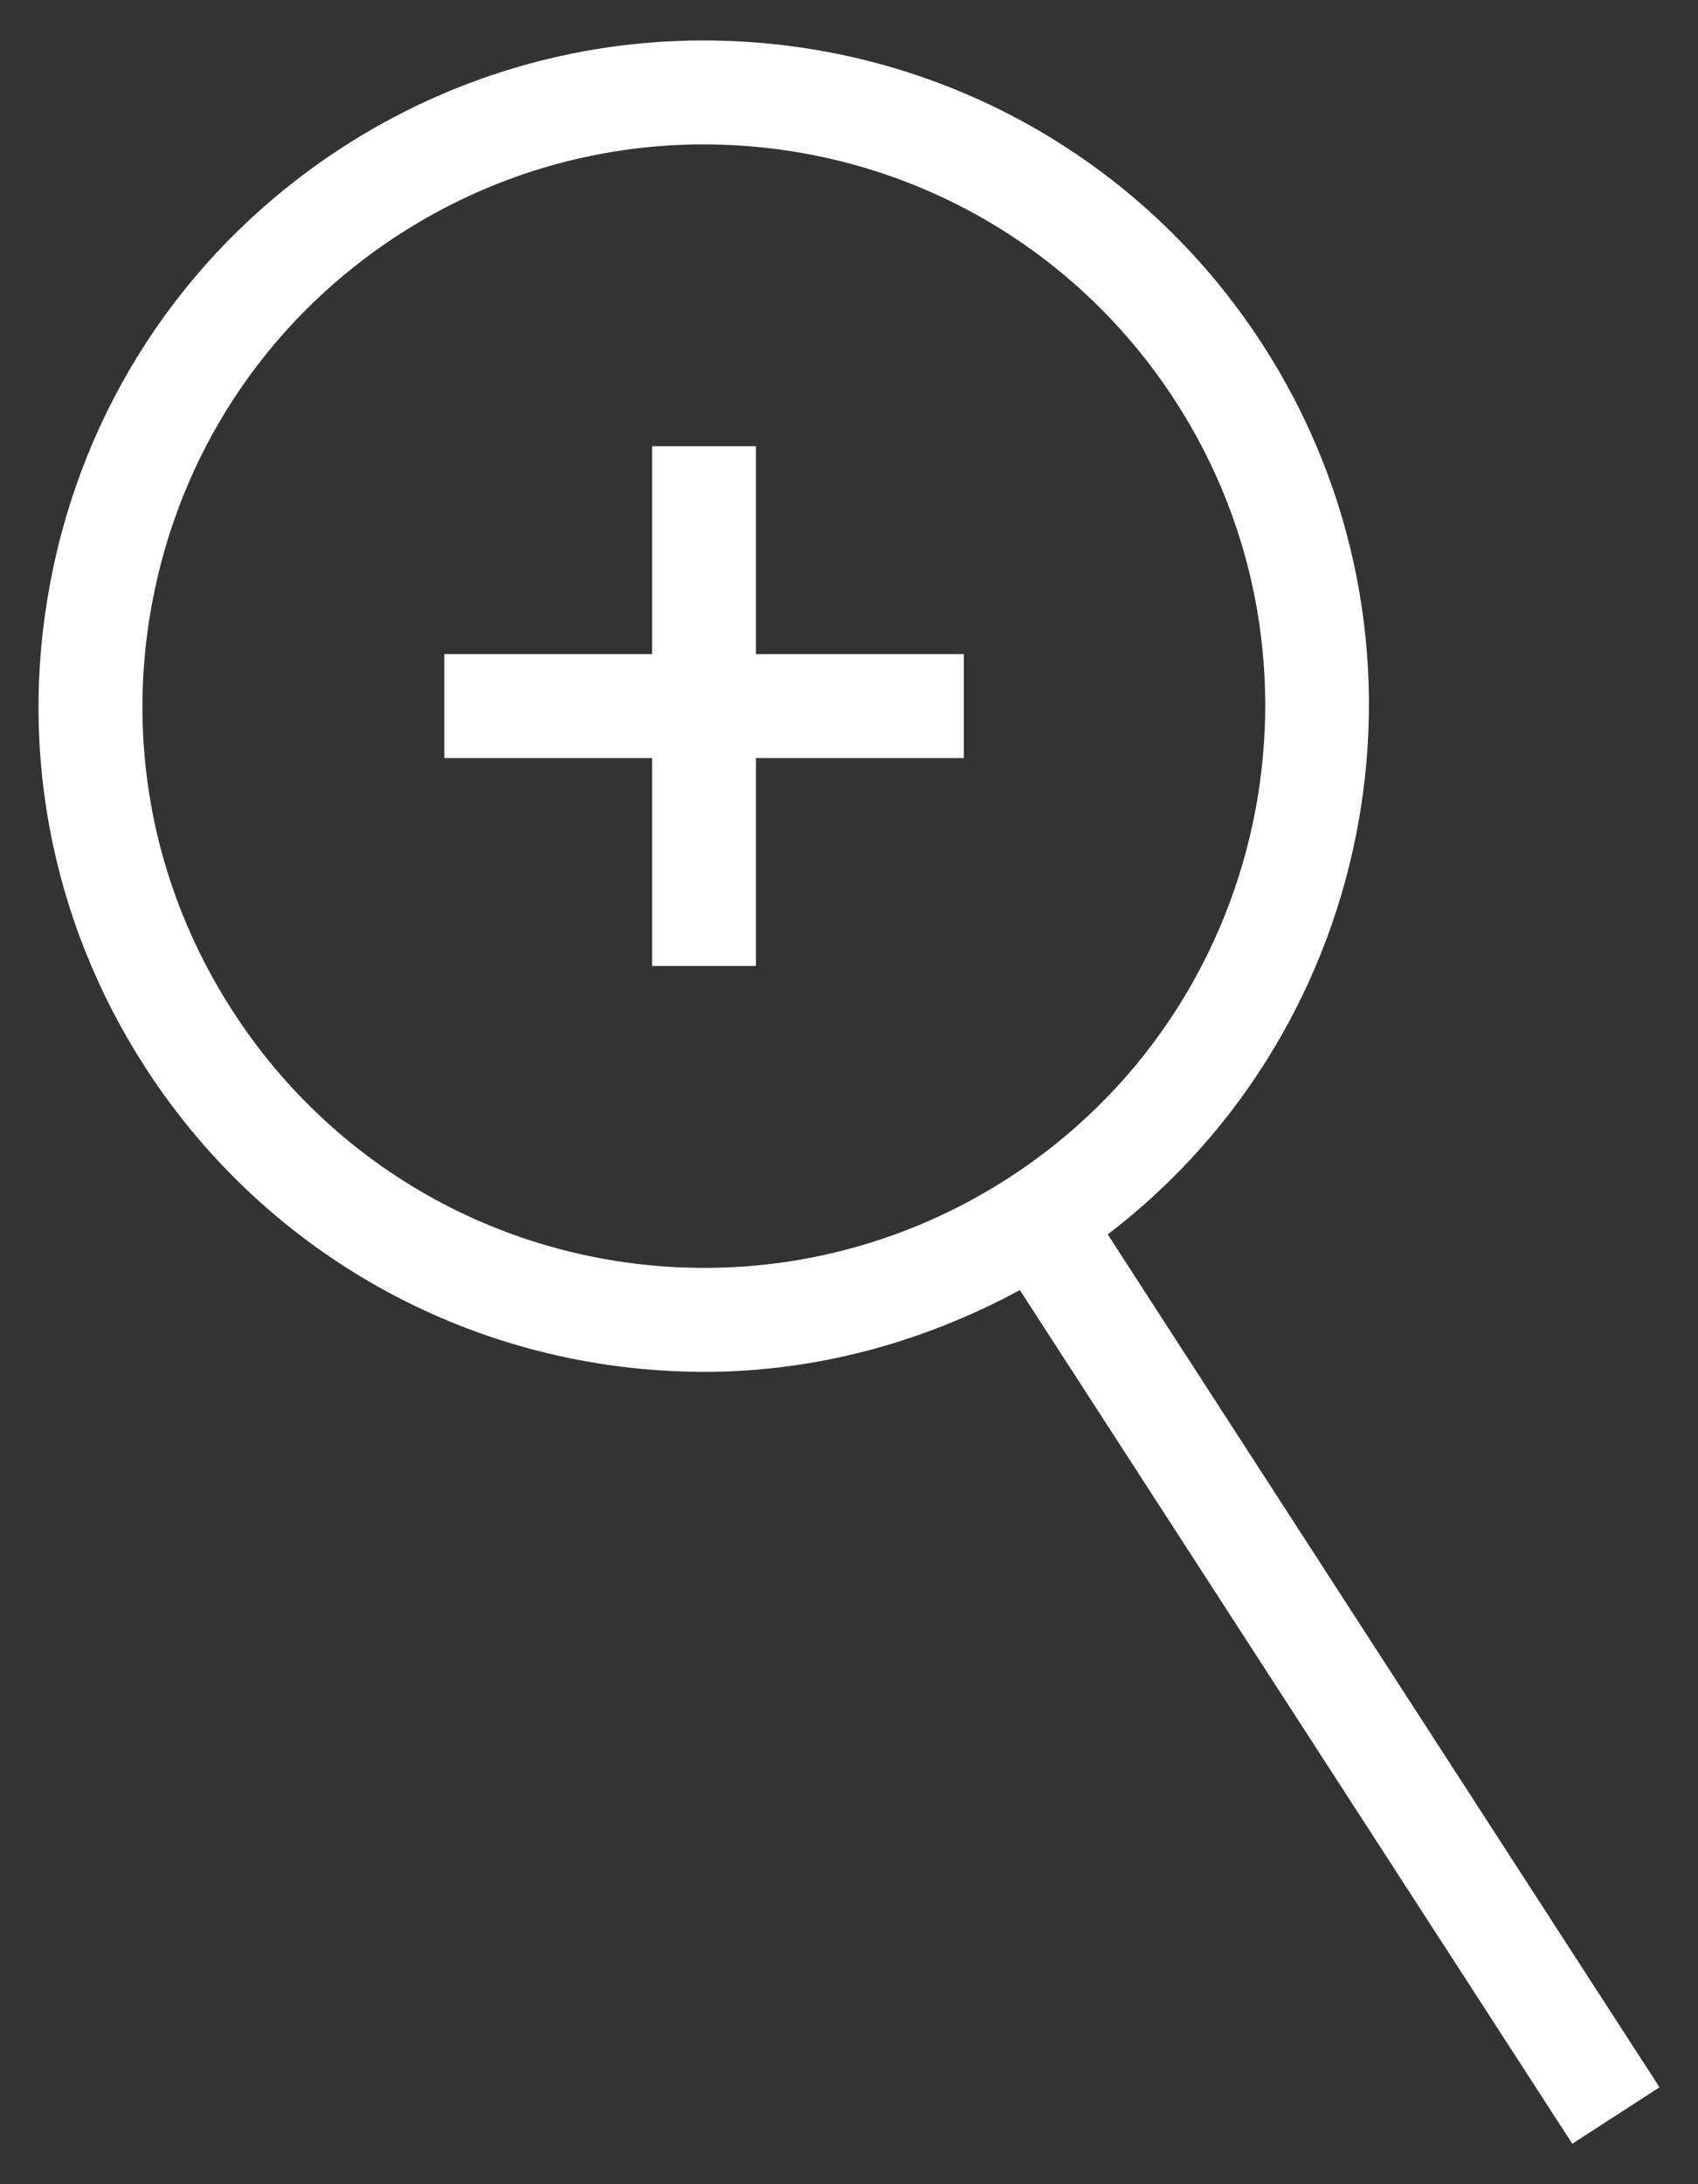
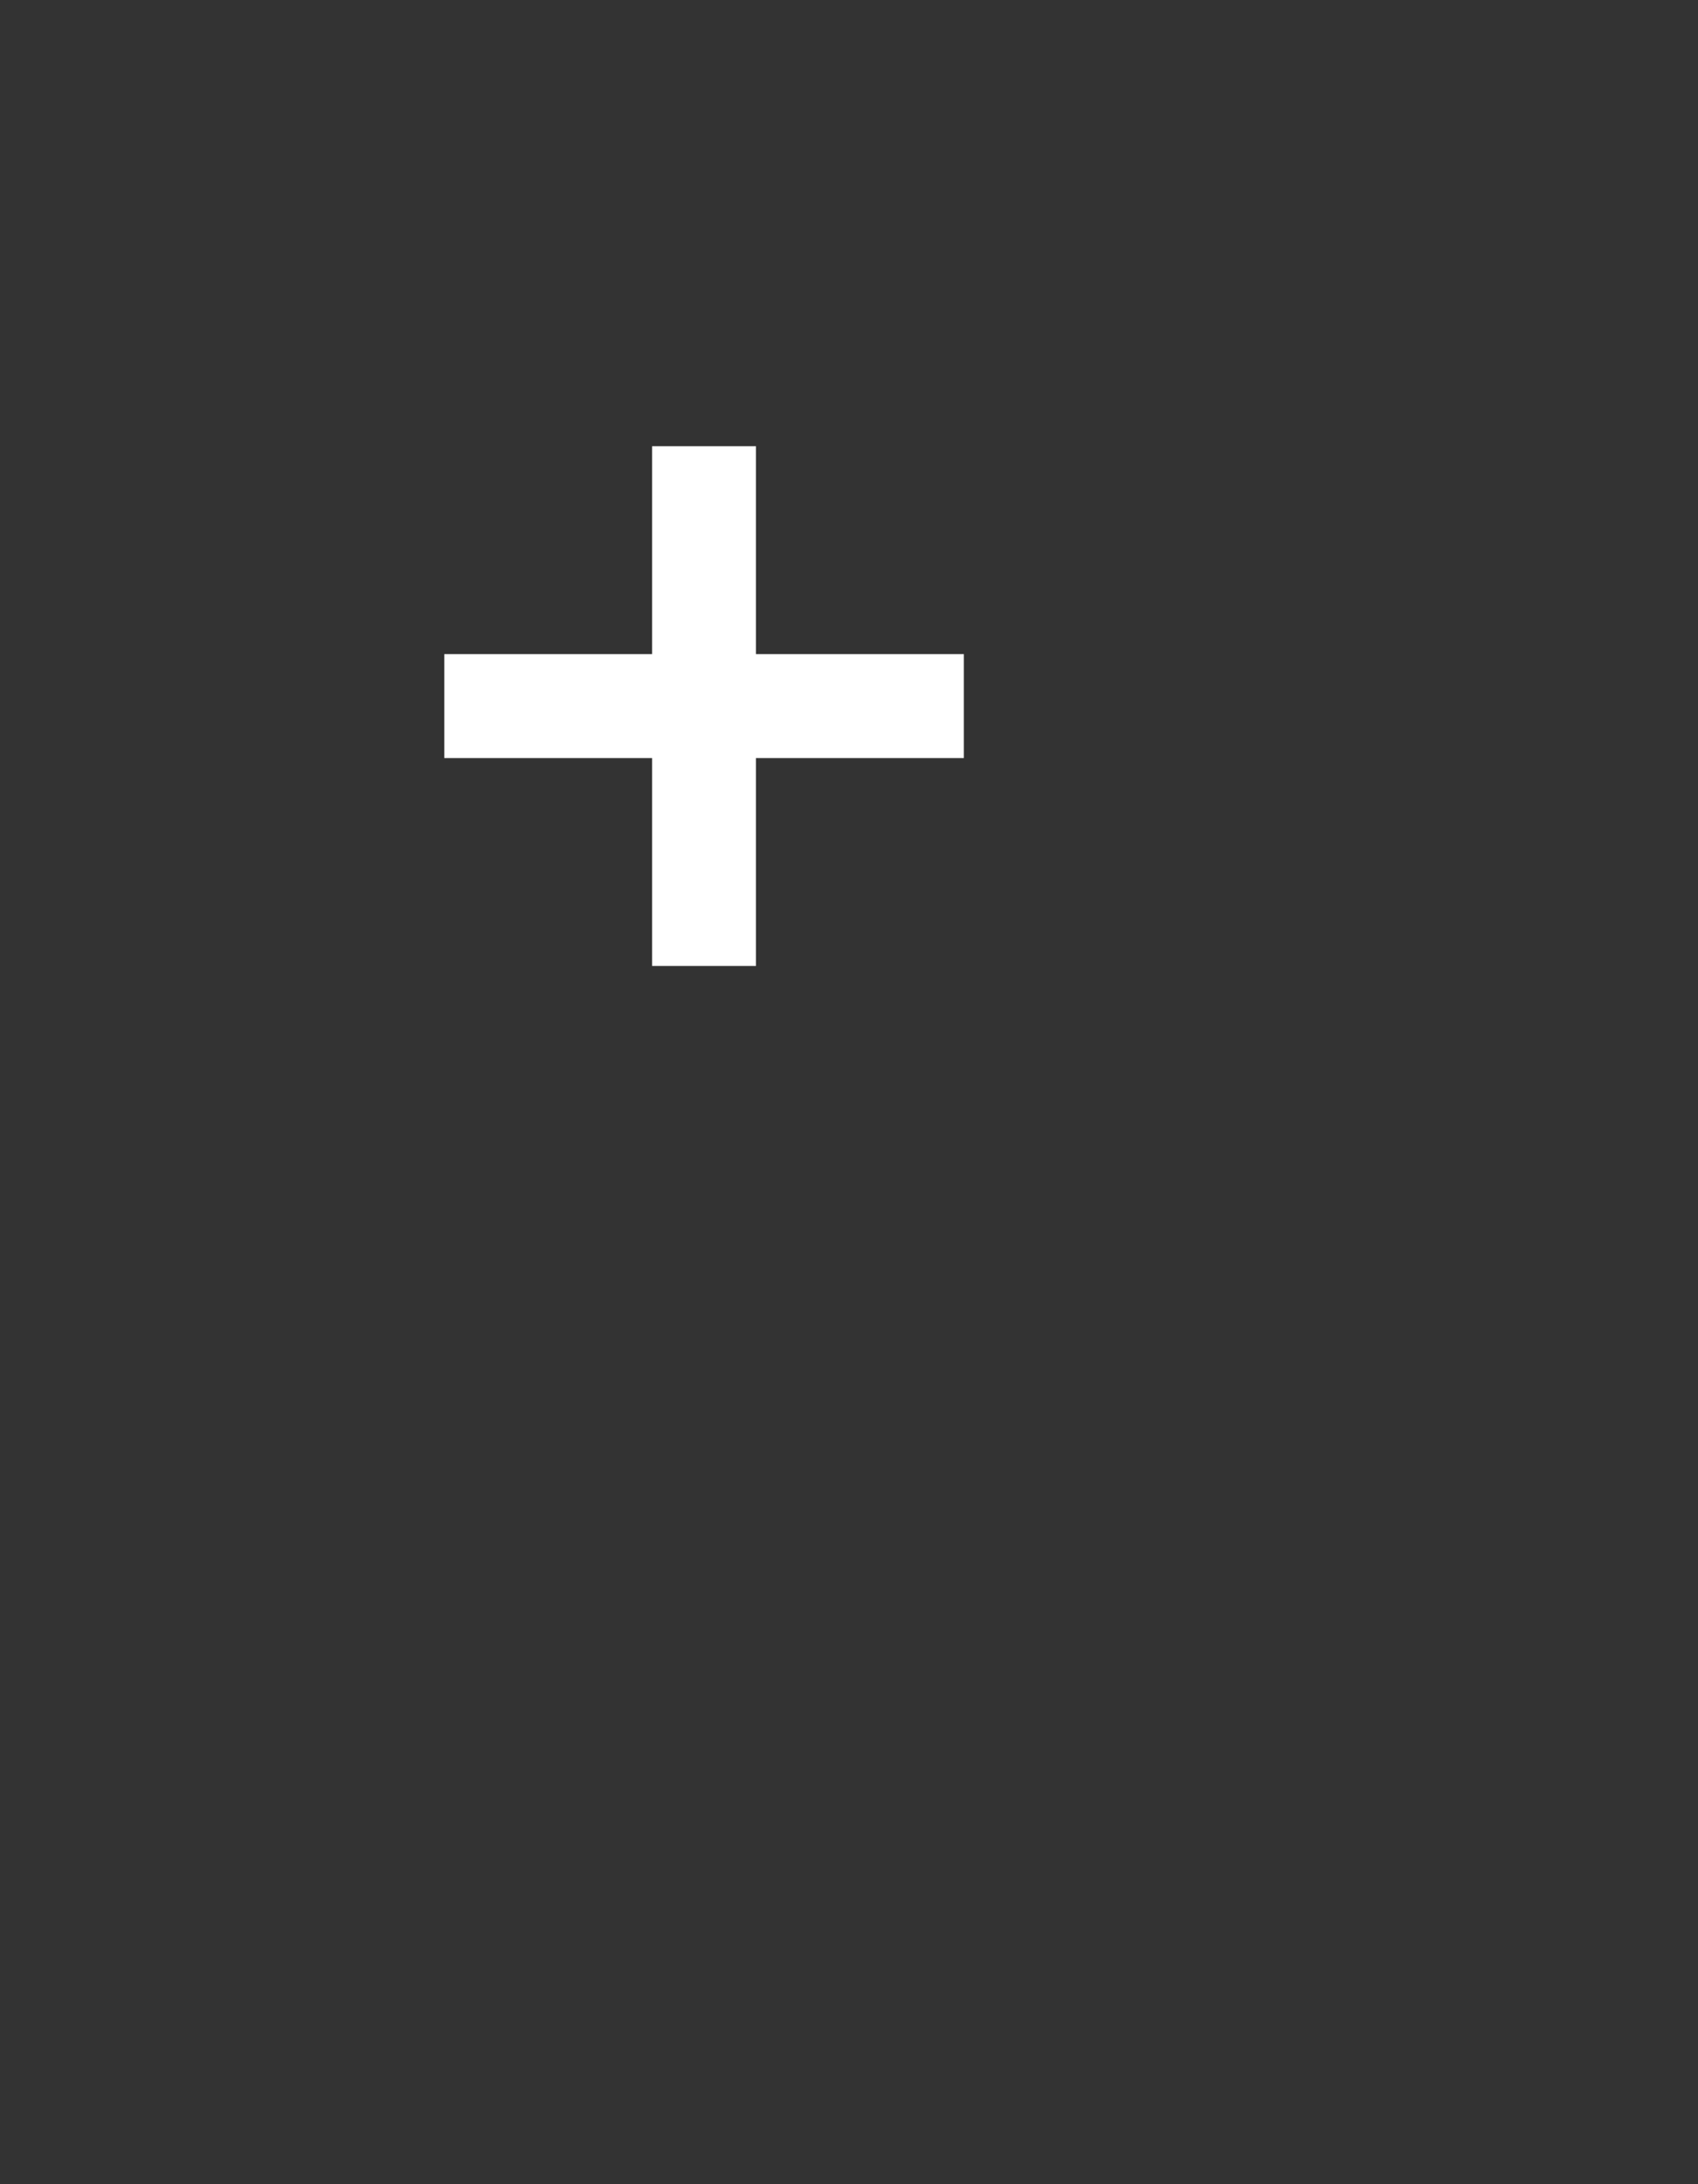
<svg xmlns="http://www.w3.org/2000/svg" version="1.1" id="Layer_1" x="0px" y="0px" width="42px" height="54px" viewBox="0 0 42 54" enable-background="new 0 0 42 54" xml:space="preserve">
  <rect x="0" y="0" width="42" height="54" fill="#333333" stroke="none" />
  <g>
    <polygon fill="#FFFFFF" points="18.699,11.032 16.13,11.032 16.13,16.172 10.99,16.172 10.99,18.742 16.13,18.742 16.13,23.882    18.699,23.882 18.699,18.742 23.841,18.742 23.841,16.172 18.699,16.172  " />
-     <path fill="#FFFFFF" d="M41.048,51.604L27.4,30.519c6.753-5.159,8.521-14.75,3.829-22.003C28.184,3.81,23.013,1,17.399,1   c-3.169,0-6.257,0.914-8.929,2.643c-3.689,2.39-6.23,6.071-7.148,10.37C0.403,18.311,1.211,22.71,3.6,26.4   c3.048,4.706,8.217,7.516,13.827,7.516c2.739,0,5.399-0.723,7.799-2.021L38.891,53L41.048,51.604z M5.76,25.003   c-2.019-3.114-2.701-6.825-1.926-10.453c0.775-3.625,2.919-6.733,6.031-8.749c2.257-1.459,4.861-2.231,7.534-2.231   c4.739,0,9.102,2.371,11.671,6.342c4.162,6.427,2.317,15.042-4.111,19.203c-2.253,1.46-4.858,2.231-7.532,2.231   C12.691,31.346,8.329,28.976,5.76,25.003z" />
  </g>
</svg>